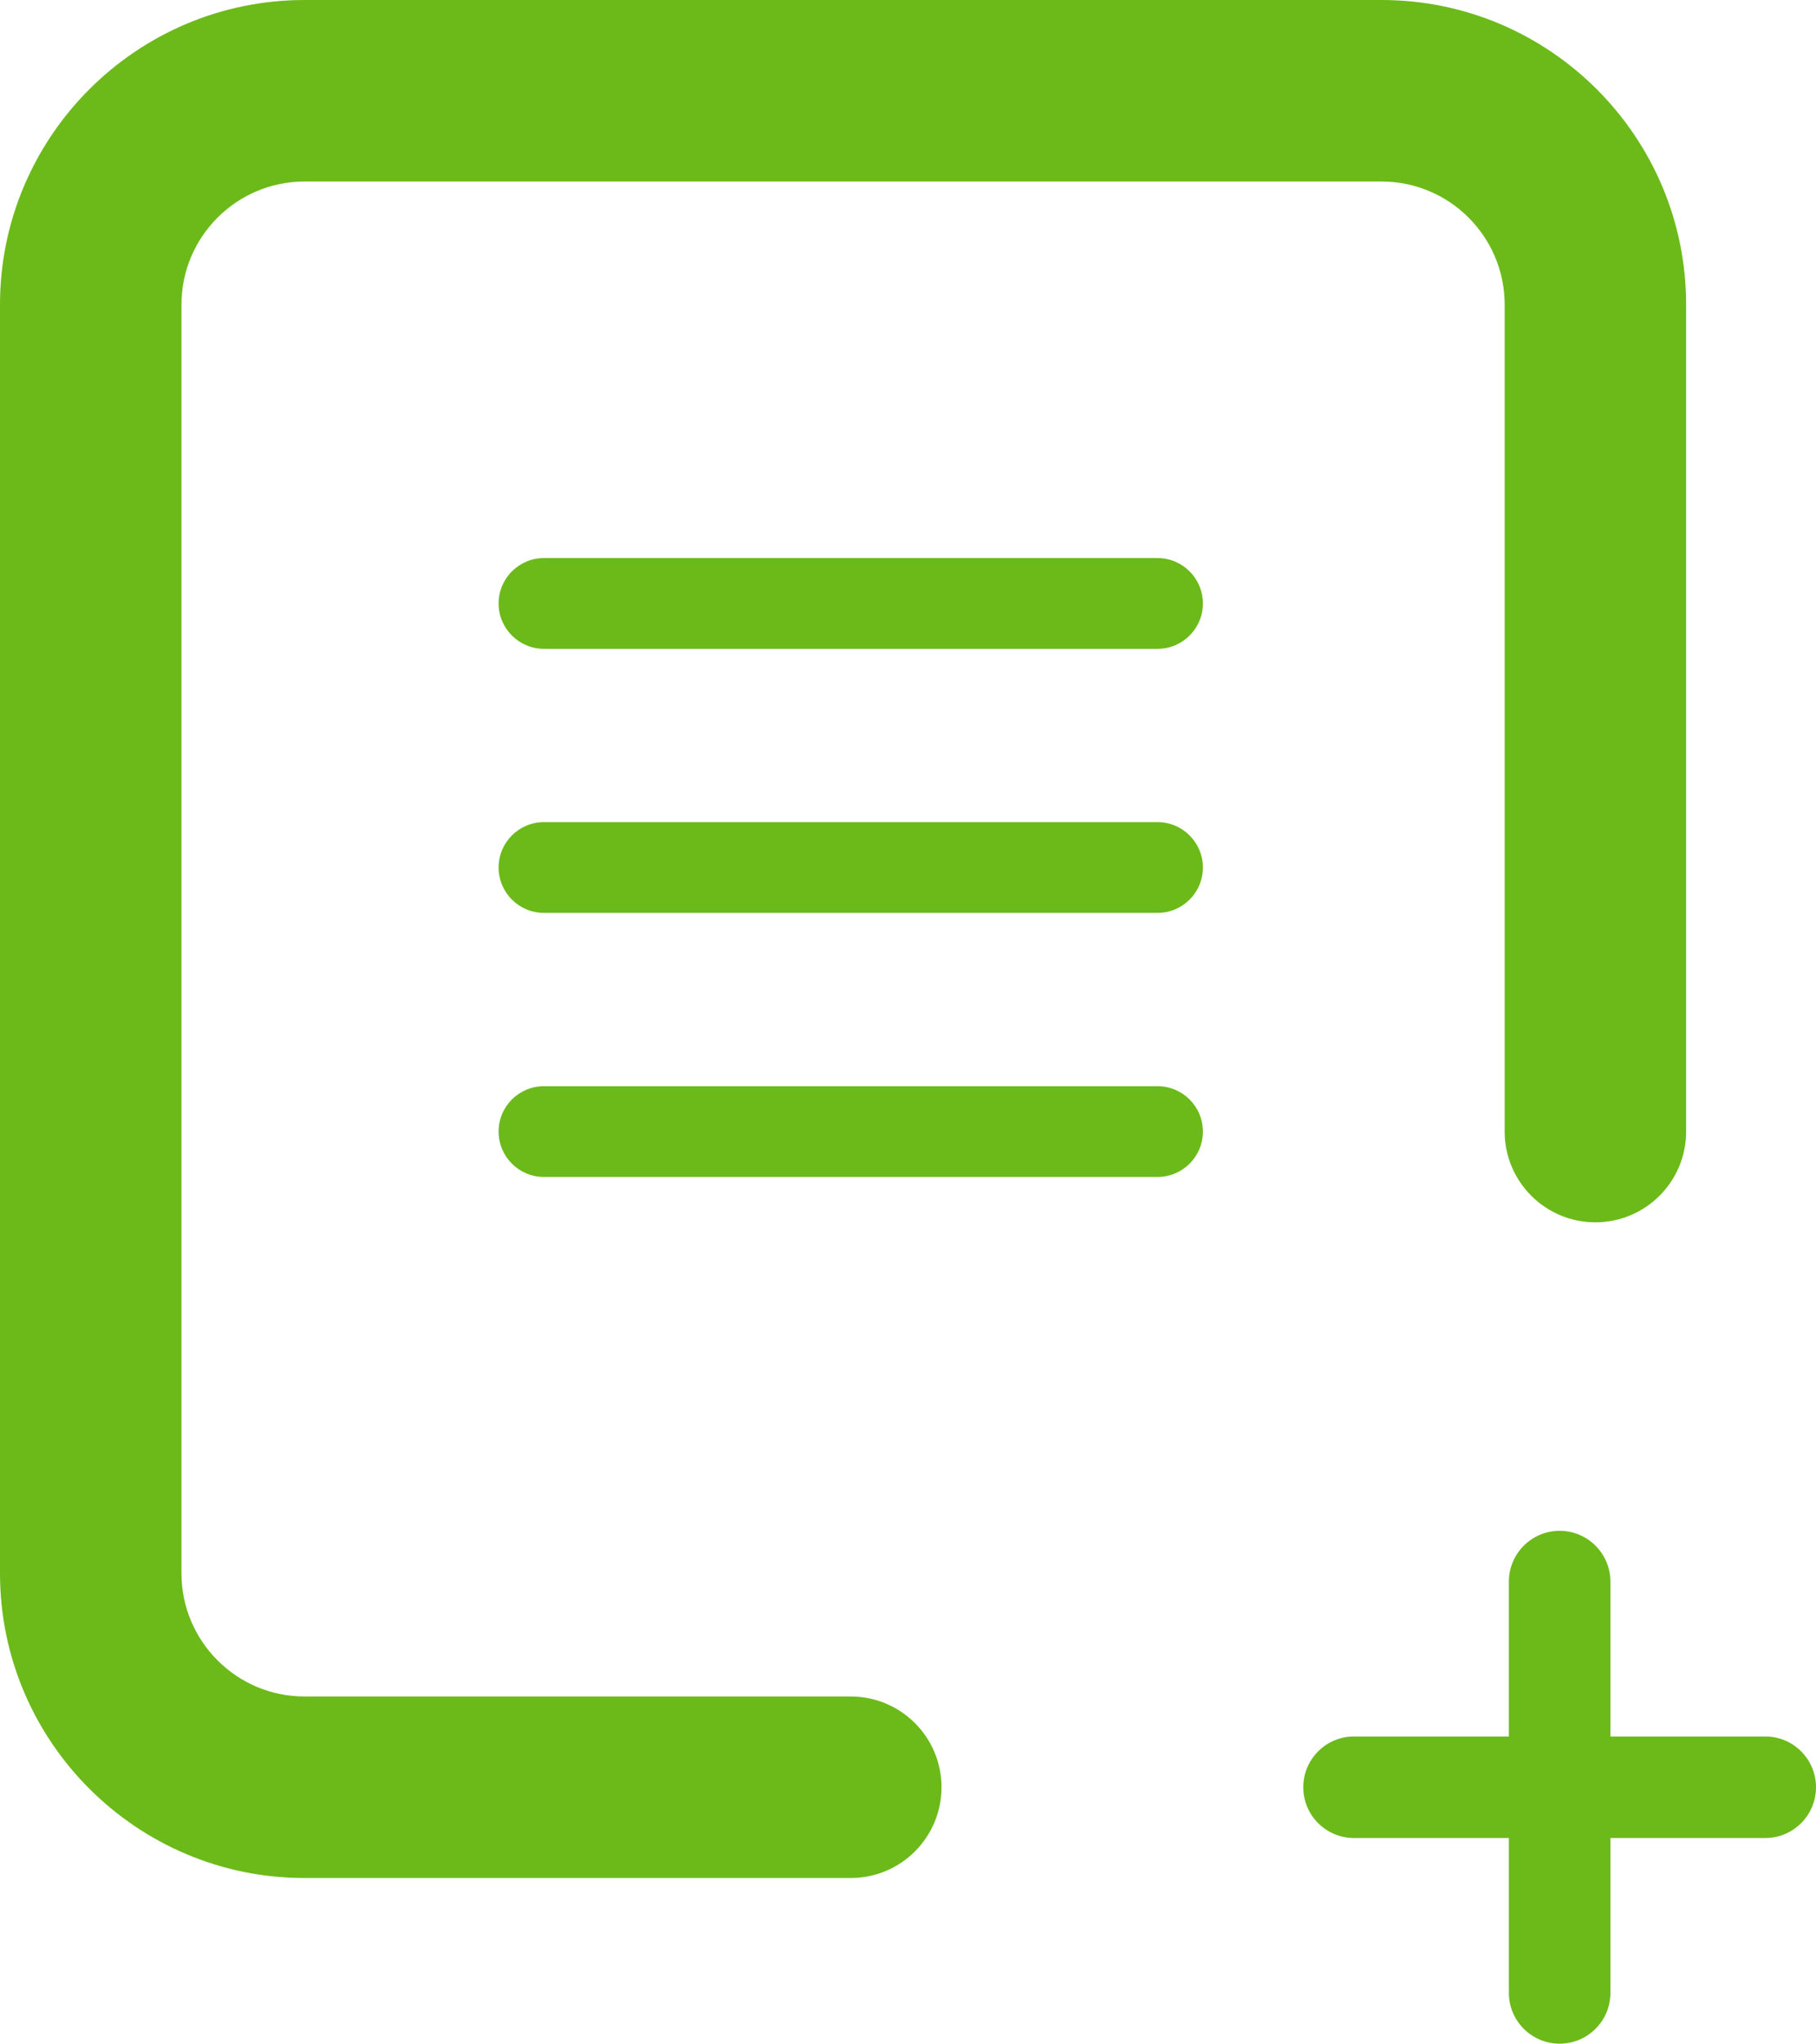
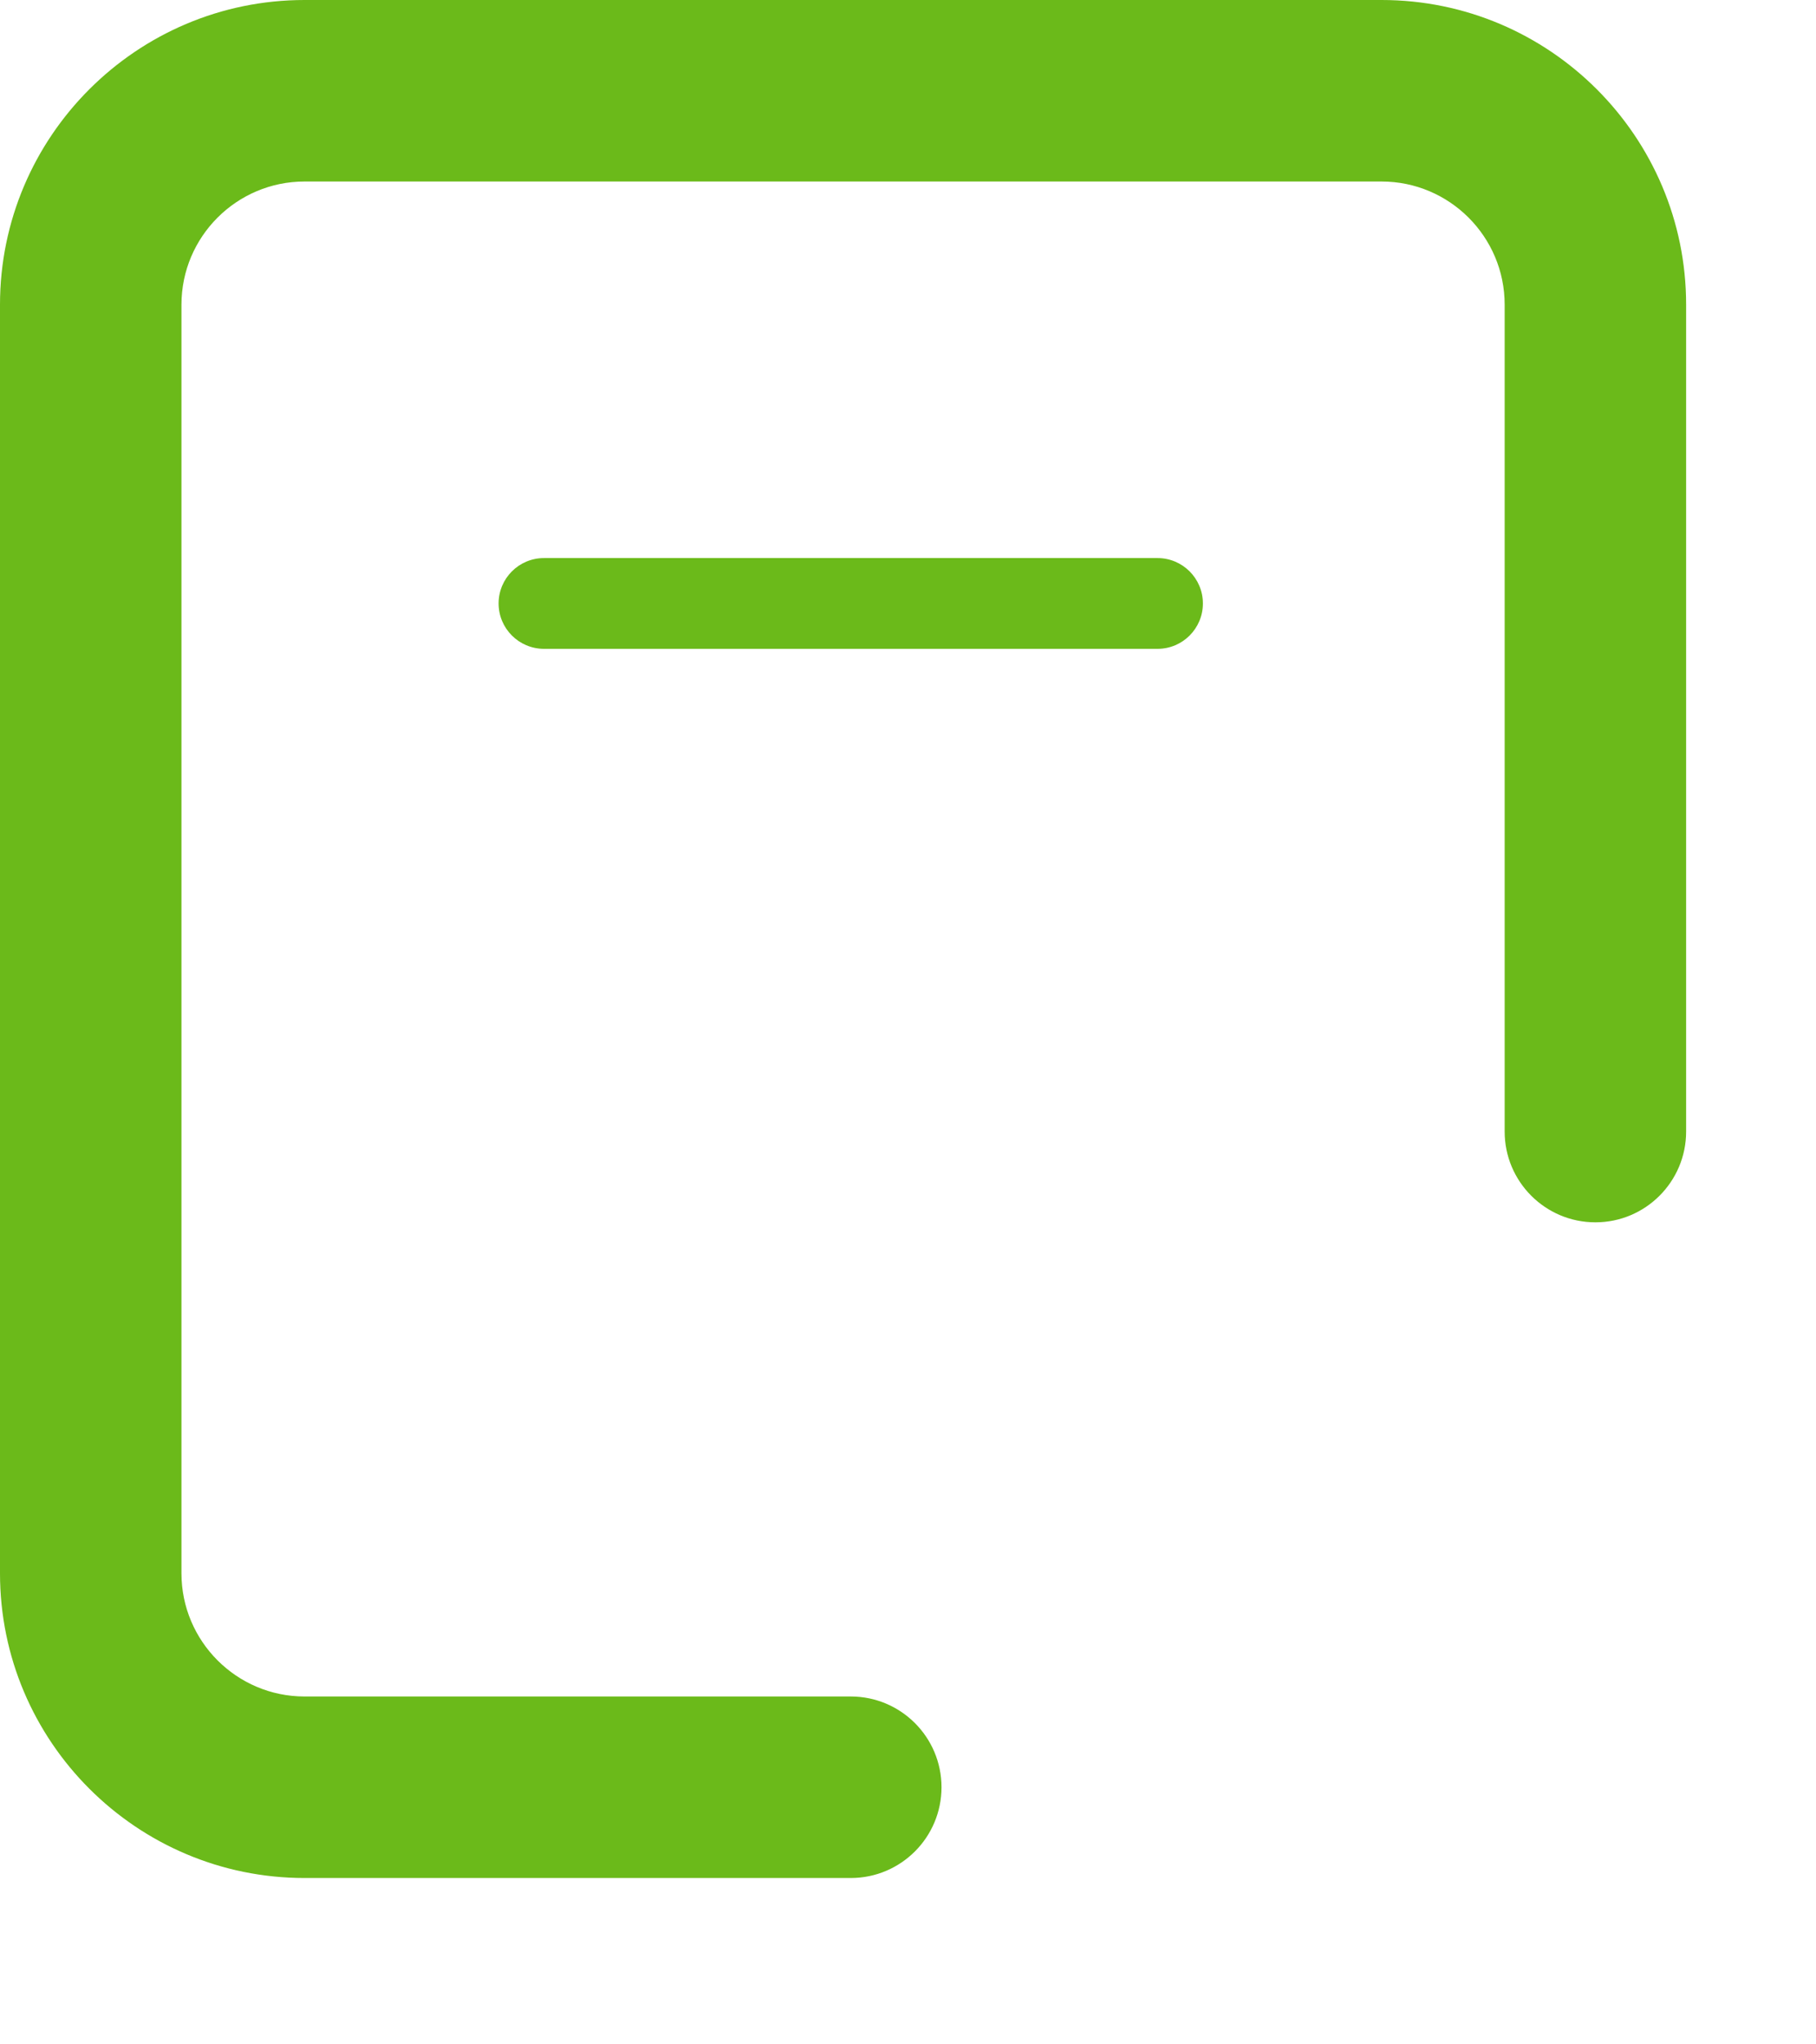
<svg xmlns="http://www.w3.org/2000/svg" version="1.1" id="레이어_1" x="0px" y="0px" width="40.031px" height="45.036px" viewBox="6.629 -7.634 40.031 45.036" enable-background="new 6.629 -7.634 40.031 45.036" xml:space="preserve">
  <path fill="#6BBA1A" d="M32.146,6.664H18.62c-0.552,0-1-0.448-1-1s0.448-1,1-1h13.525c0.552,0,1,0.448,1,1  S32.698,6.664,32.146,6.664L32.146,6.664z" />
-   <path fill="#6BBA1A" d="M32.146,12.483H18.62c-0.552,0-1-0.448-1-1s0.448-1,1-1h13.525c0.552,0,1,0.448,1,1  S32.698,12.483,32.146,12.483L32.146,12.483z" />
-   <path fill="#6BBA1A" d="M32.146,18.302H18.62c-0.552,0-1-0.447-1-1s0.448-1,1-1h13.525c0.552,0,1,0.447,1,1  S32.698,18.302,32.146,18.302L32.146,18.302z" />
  <path fill="#6BBA1A" d="M25.383,33.751H13.342c-3.702,0-6.713-3.012-6.713-6.714V-0.921c0-3.702,3.012-6.713,6.713-6.713h23.742  c3.702,0,6.713,3.011,6.713,6.713v18.223c0,1.104-0.896,2-2,2s-2-0.896-2-2V-0.921c0-1.496-1.217-2.713-2.713-2.713H13.342  c-1.496,0-2.713,1.217-2.713,2.713v27.958c0,1.496,1.217,2.714,2.713,2.714h12.041c1.104,0,2,0.896,2,2S26.488,33.751,25.383,33.751  L25.383,33.751z" />
-   <path fill="#6BBA1A" d="M45.541,30.632h-3.413v-3.413c0-0.617-0.501-1.119-1.119-1.119s-1.119,0.502-1.119,1.119v3.413h-3.413  c-0.618,0-1.119,0.501-1.119,1.119s0.501,1.119,1.119,1.119h3.413v3.413c0,0.617,0.501,1.119,1.119,1.119s1.119-0.502,1.119-1.119  V32.87h3.413c0.618,0,1.119-0.501,1.119-1.119S46.159,30.632,45.541,30.632z" />
</svg>